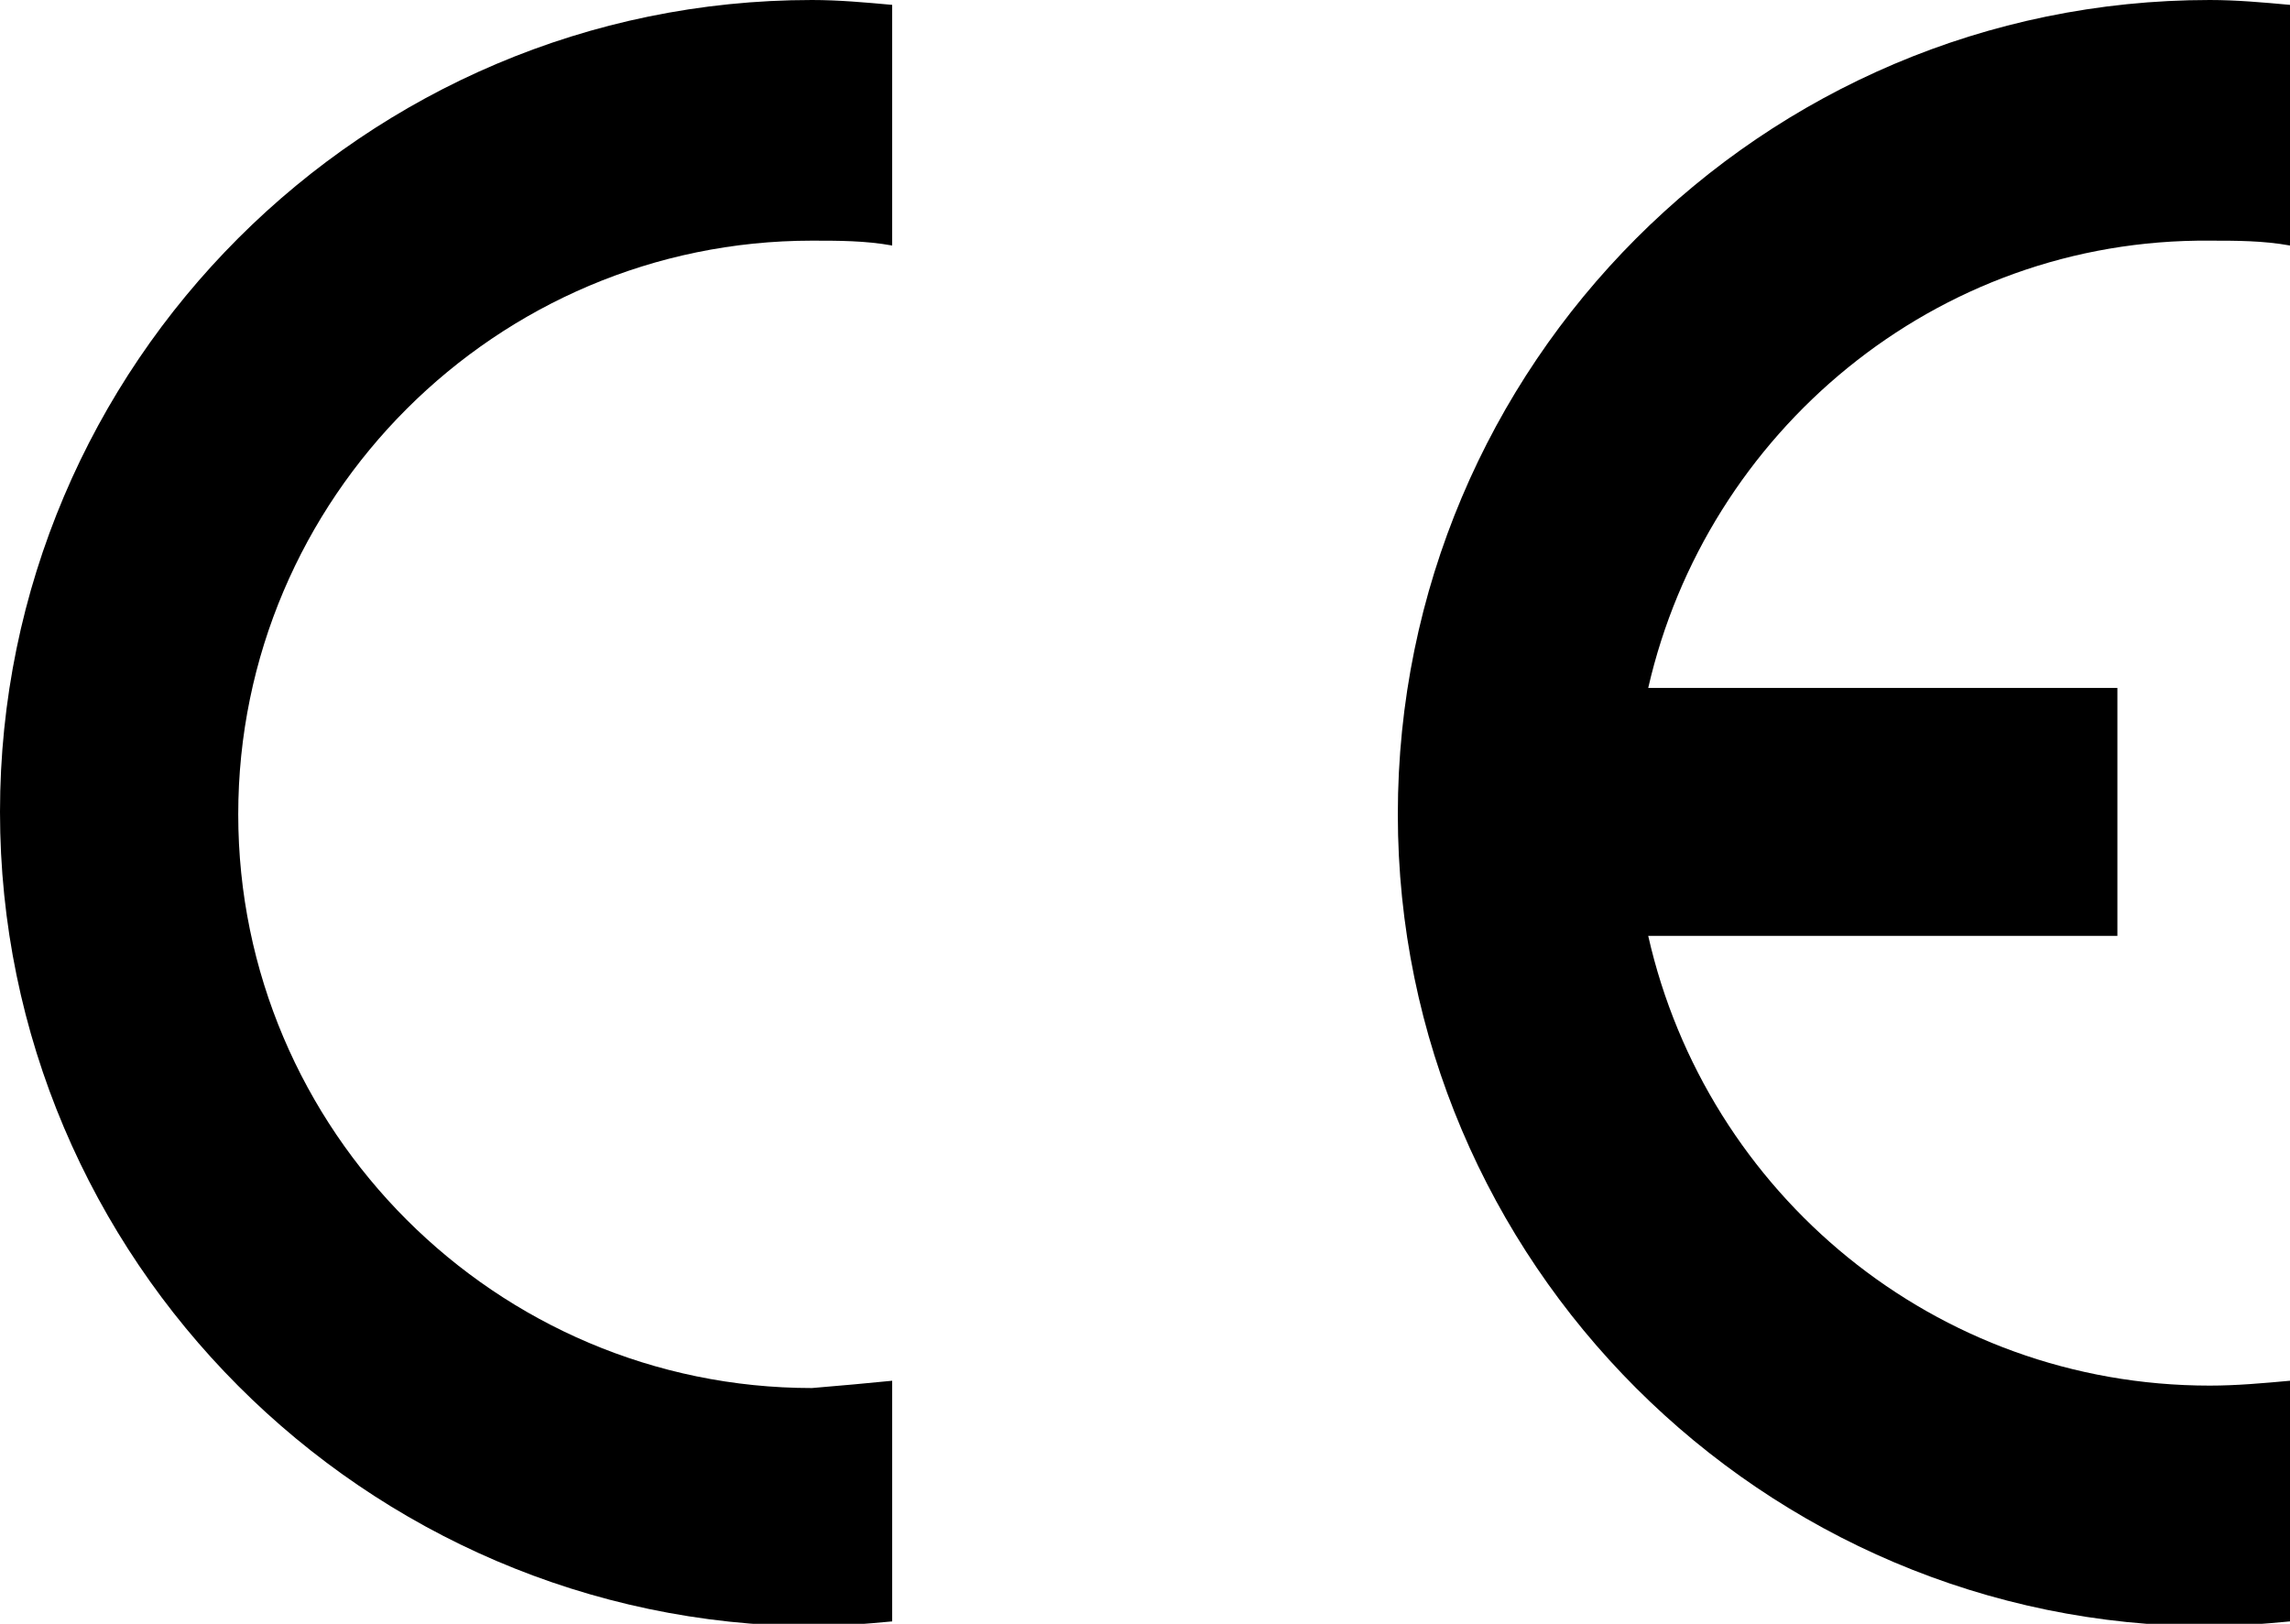
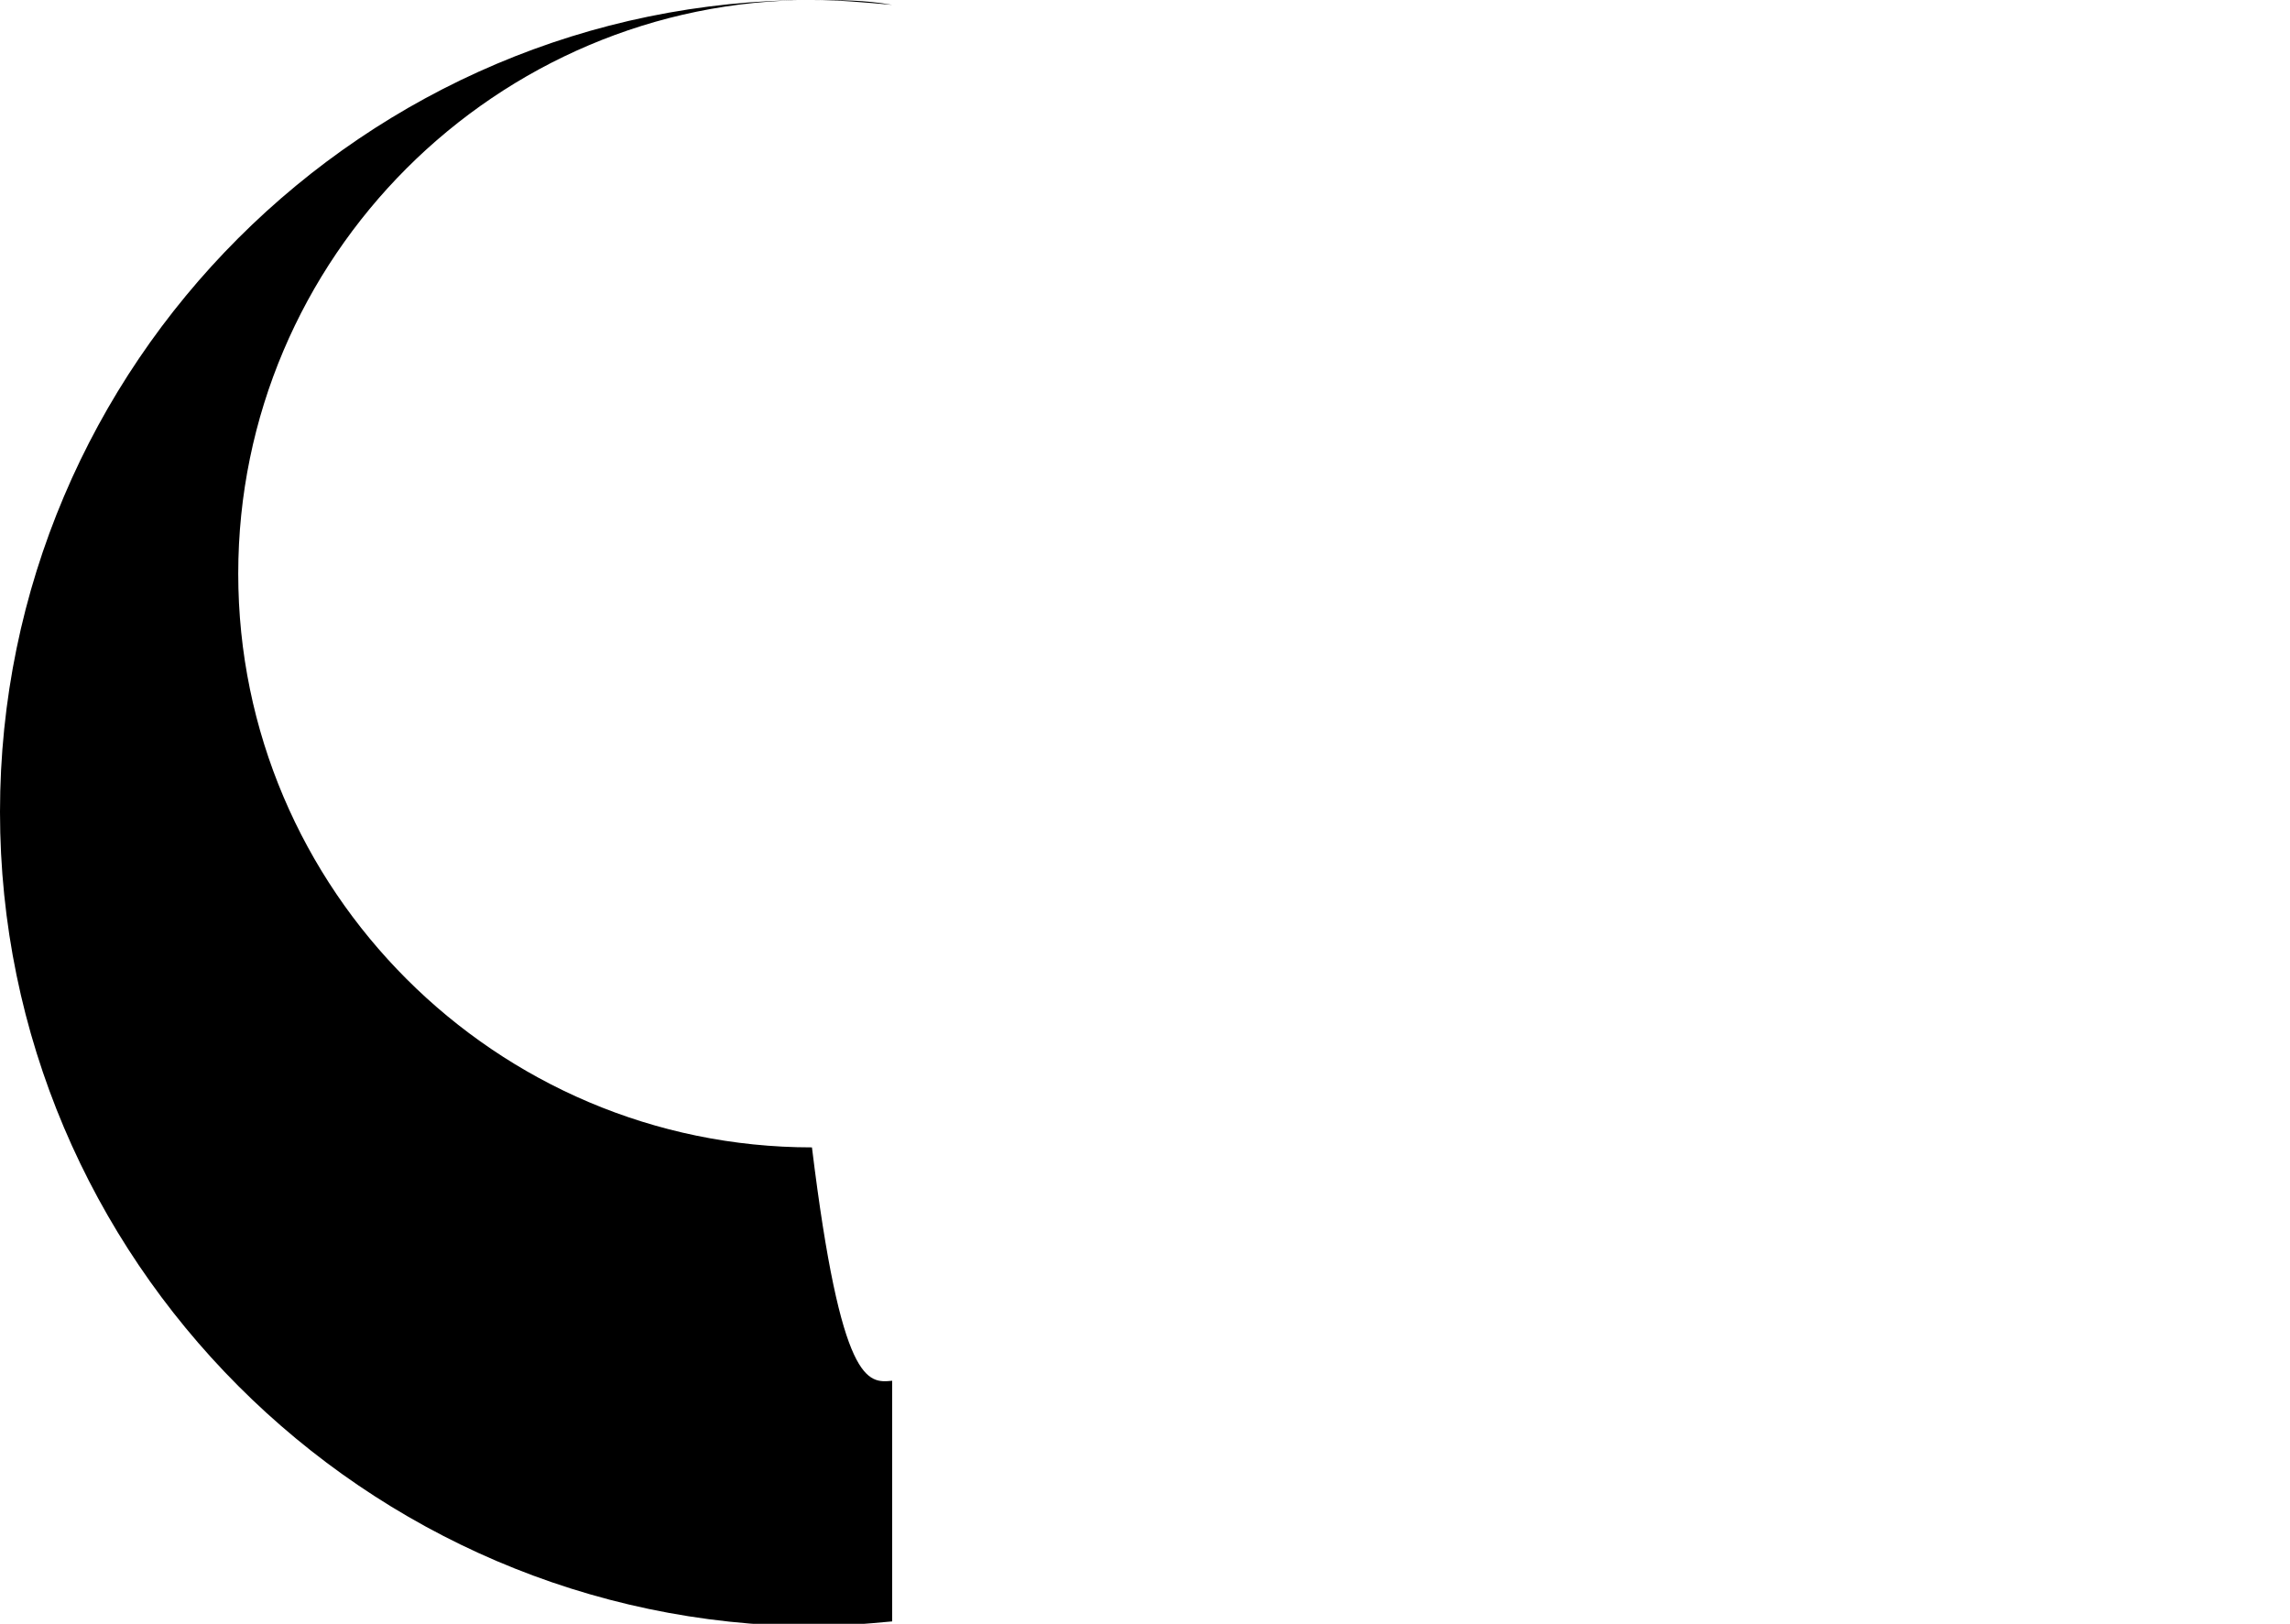
<svg xmlns="http://www.w3.org/2000/svg" version="1.1" id="Layer_1" x="0px" y="0px" viewBox="0 0 94.2 66.8" style="enable-background:new 0 0 94.2 66.8;" xml:space="preserve">
  <style type="text/css">
	.st0{fill-rule:evenodd;clip-rule:evenodd;}
</style>
  <g>
-     <path class="st0" d="M36.7,56.8v9.9c-1.1,0.1-2.2,0.2-3.3,0.2C15,66.8,0,51.8,0,33.4C0,15,15,0,33.4,0c1.1,0,2.2,0.1,3.3,0.2v9.9   c-1.1-0.2-2.2-0.2-3.3-0.2c-13,0-23.6,10.6-23.6,23.6c0,13,10.6,23.6,23.6,23.6C34.6,57,35.7,56.9,36.7,56.8" />
-     <path class="st0" d="M67.8,28.3h19.3v10.2H67.8C70.2,49.1,79.6,57,90.9,57c1.1,0,2.2-0.1,3.3-0.2v9.9c-1.1,0.1-2.2,0.2-3.3,0.2   c-18.4,0-33.4-15-33.4-33.4C57.5,15,72.5,0,90.9,0c1.1,0,2.2,0.1,3.3,0.2v9.9c-1.1-0.2-2.2-0.2-3.3-0.2   C79.6,9.8,70.2,17.8,67.8,28.3" />
+     <path class="st0" d="M36.7,56.8v9.9c-1.1,0.1-2.2,0.2-3.3,0.2C15,66.8,0,51.8,0,33.4C0,15,15,0,33.4,0c1.1,0,2.2,0.1,3.3,0.2c-1.1-0.2-2.2-0.2-3.3-0.2c-13,0-23.6,10.6-23.6,23.6c0,13,10.6,23.6,23.6,23.6C34.6,57,35.7,56.9,36.7,56.8" />
  </g>
</svg>